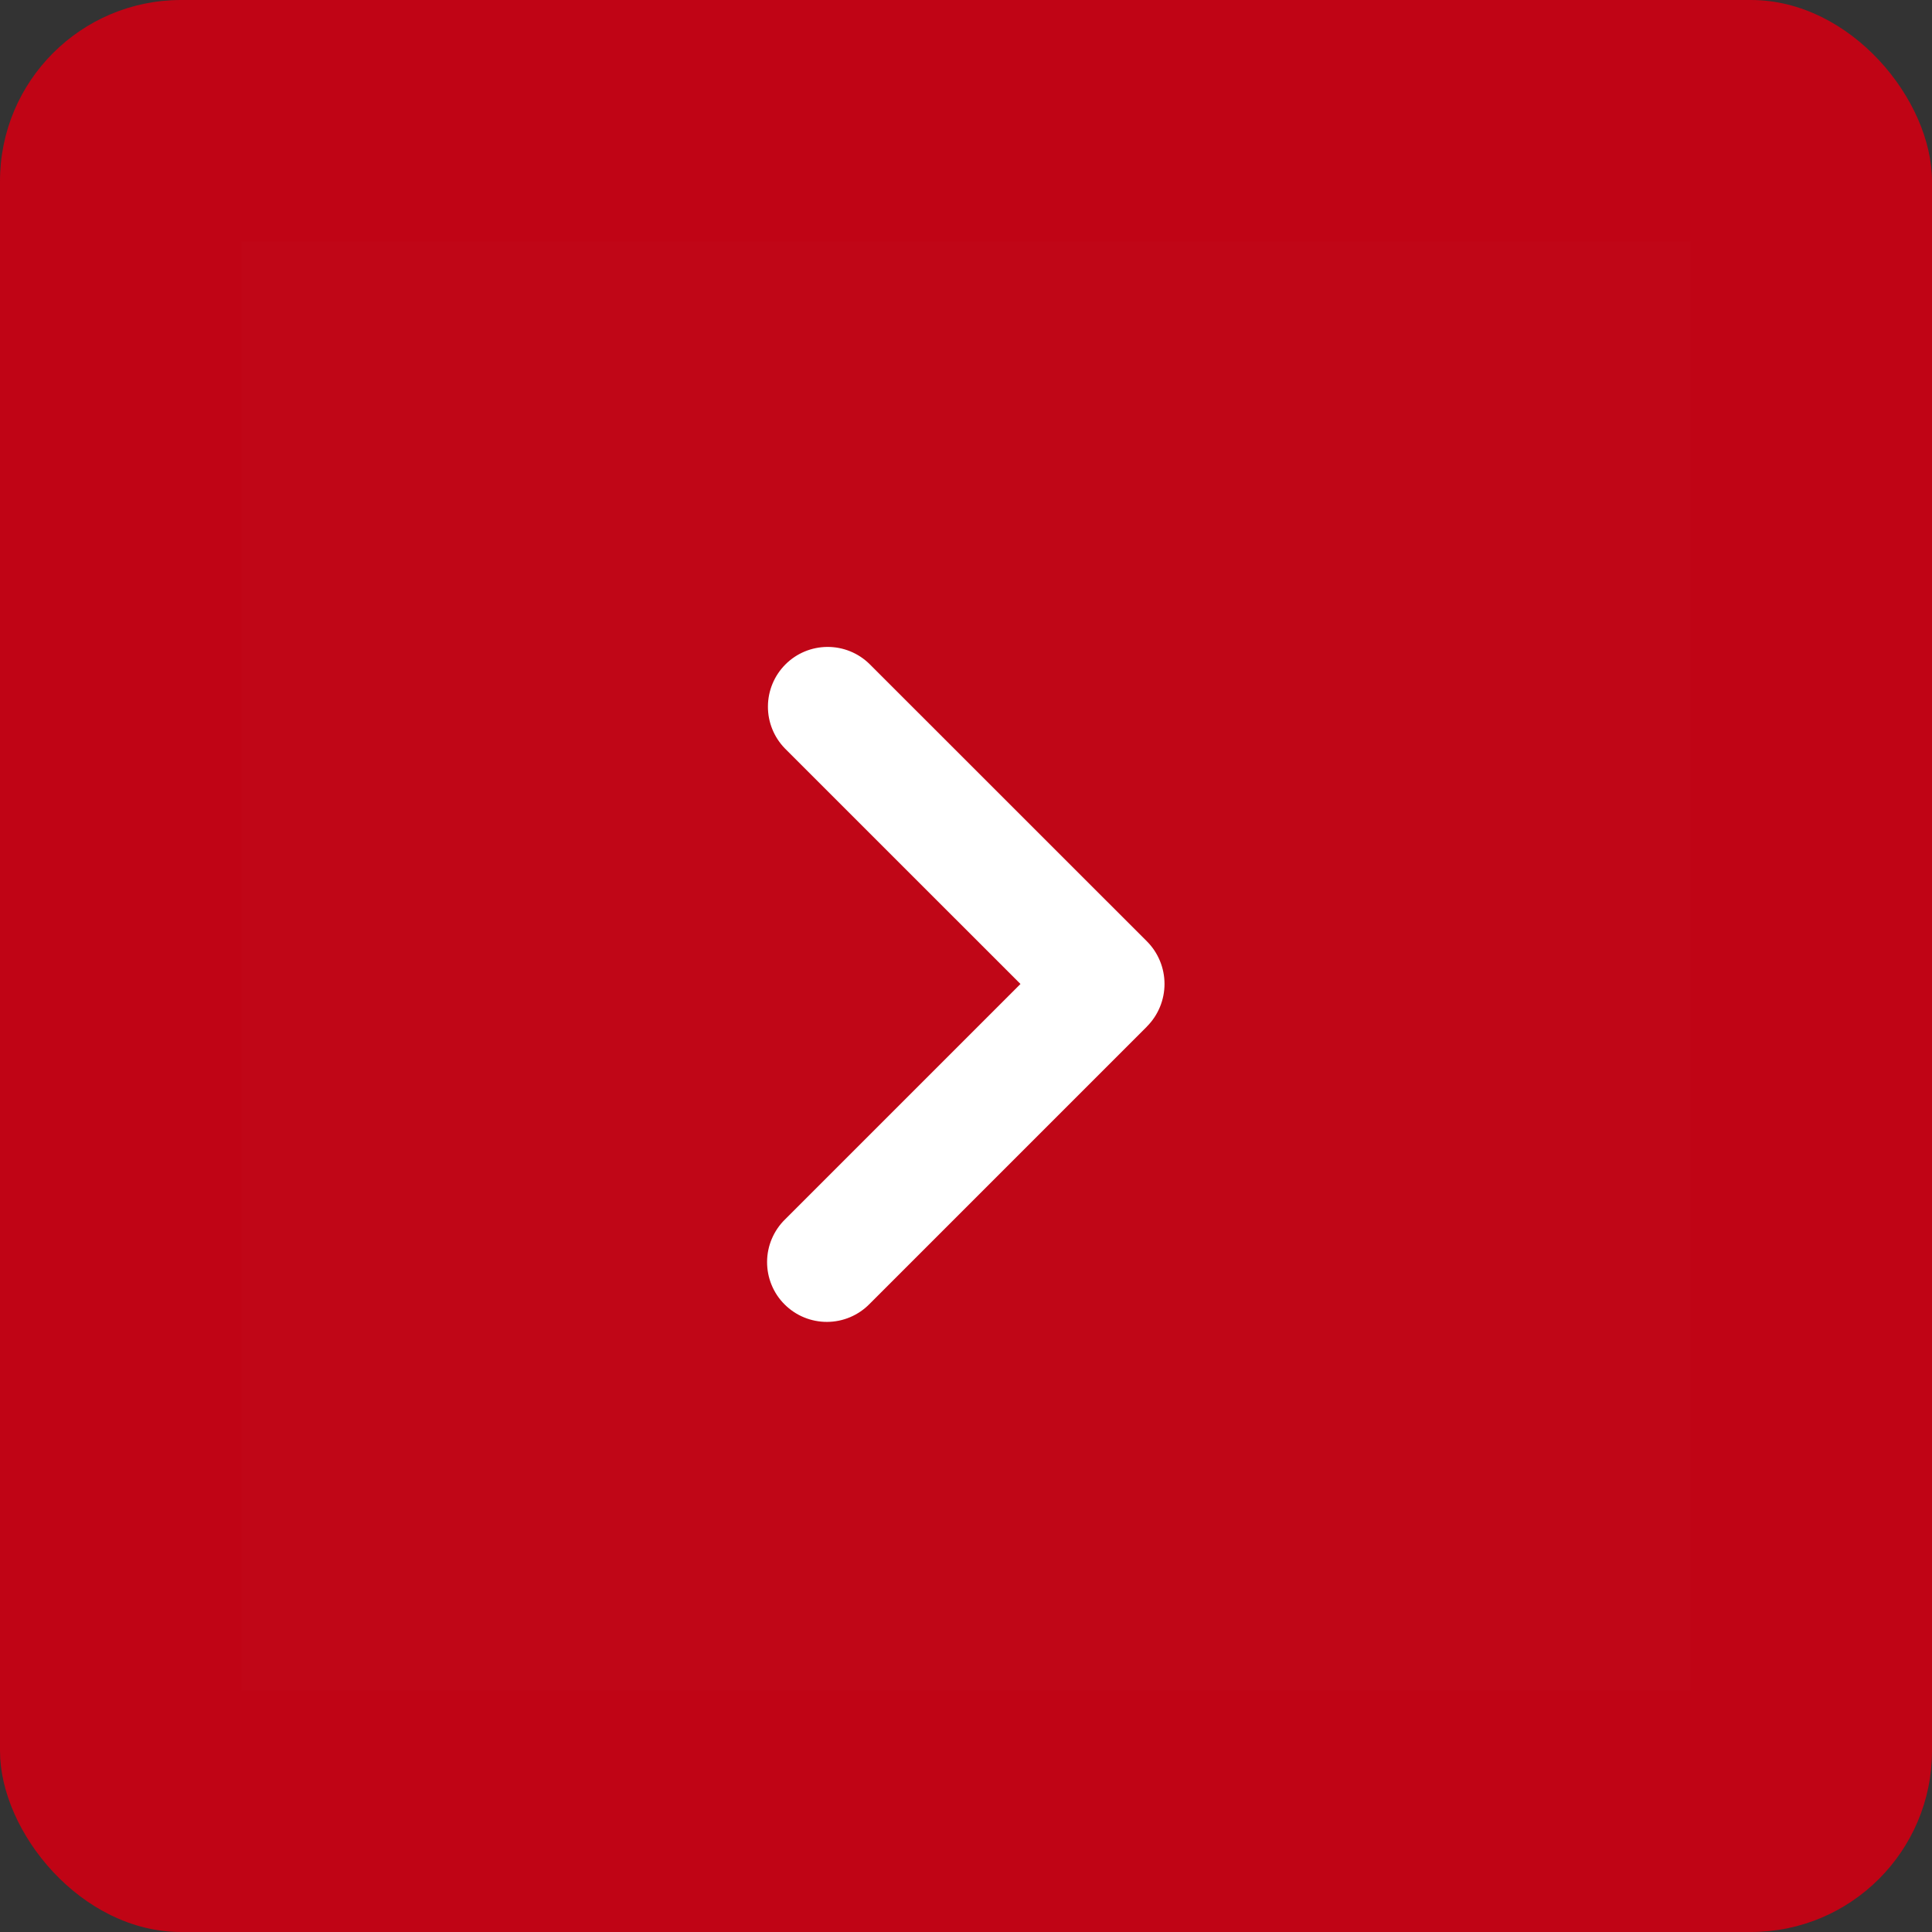
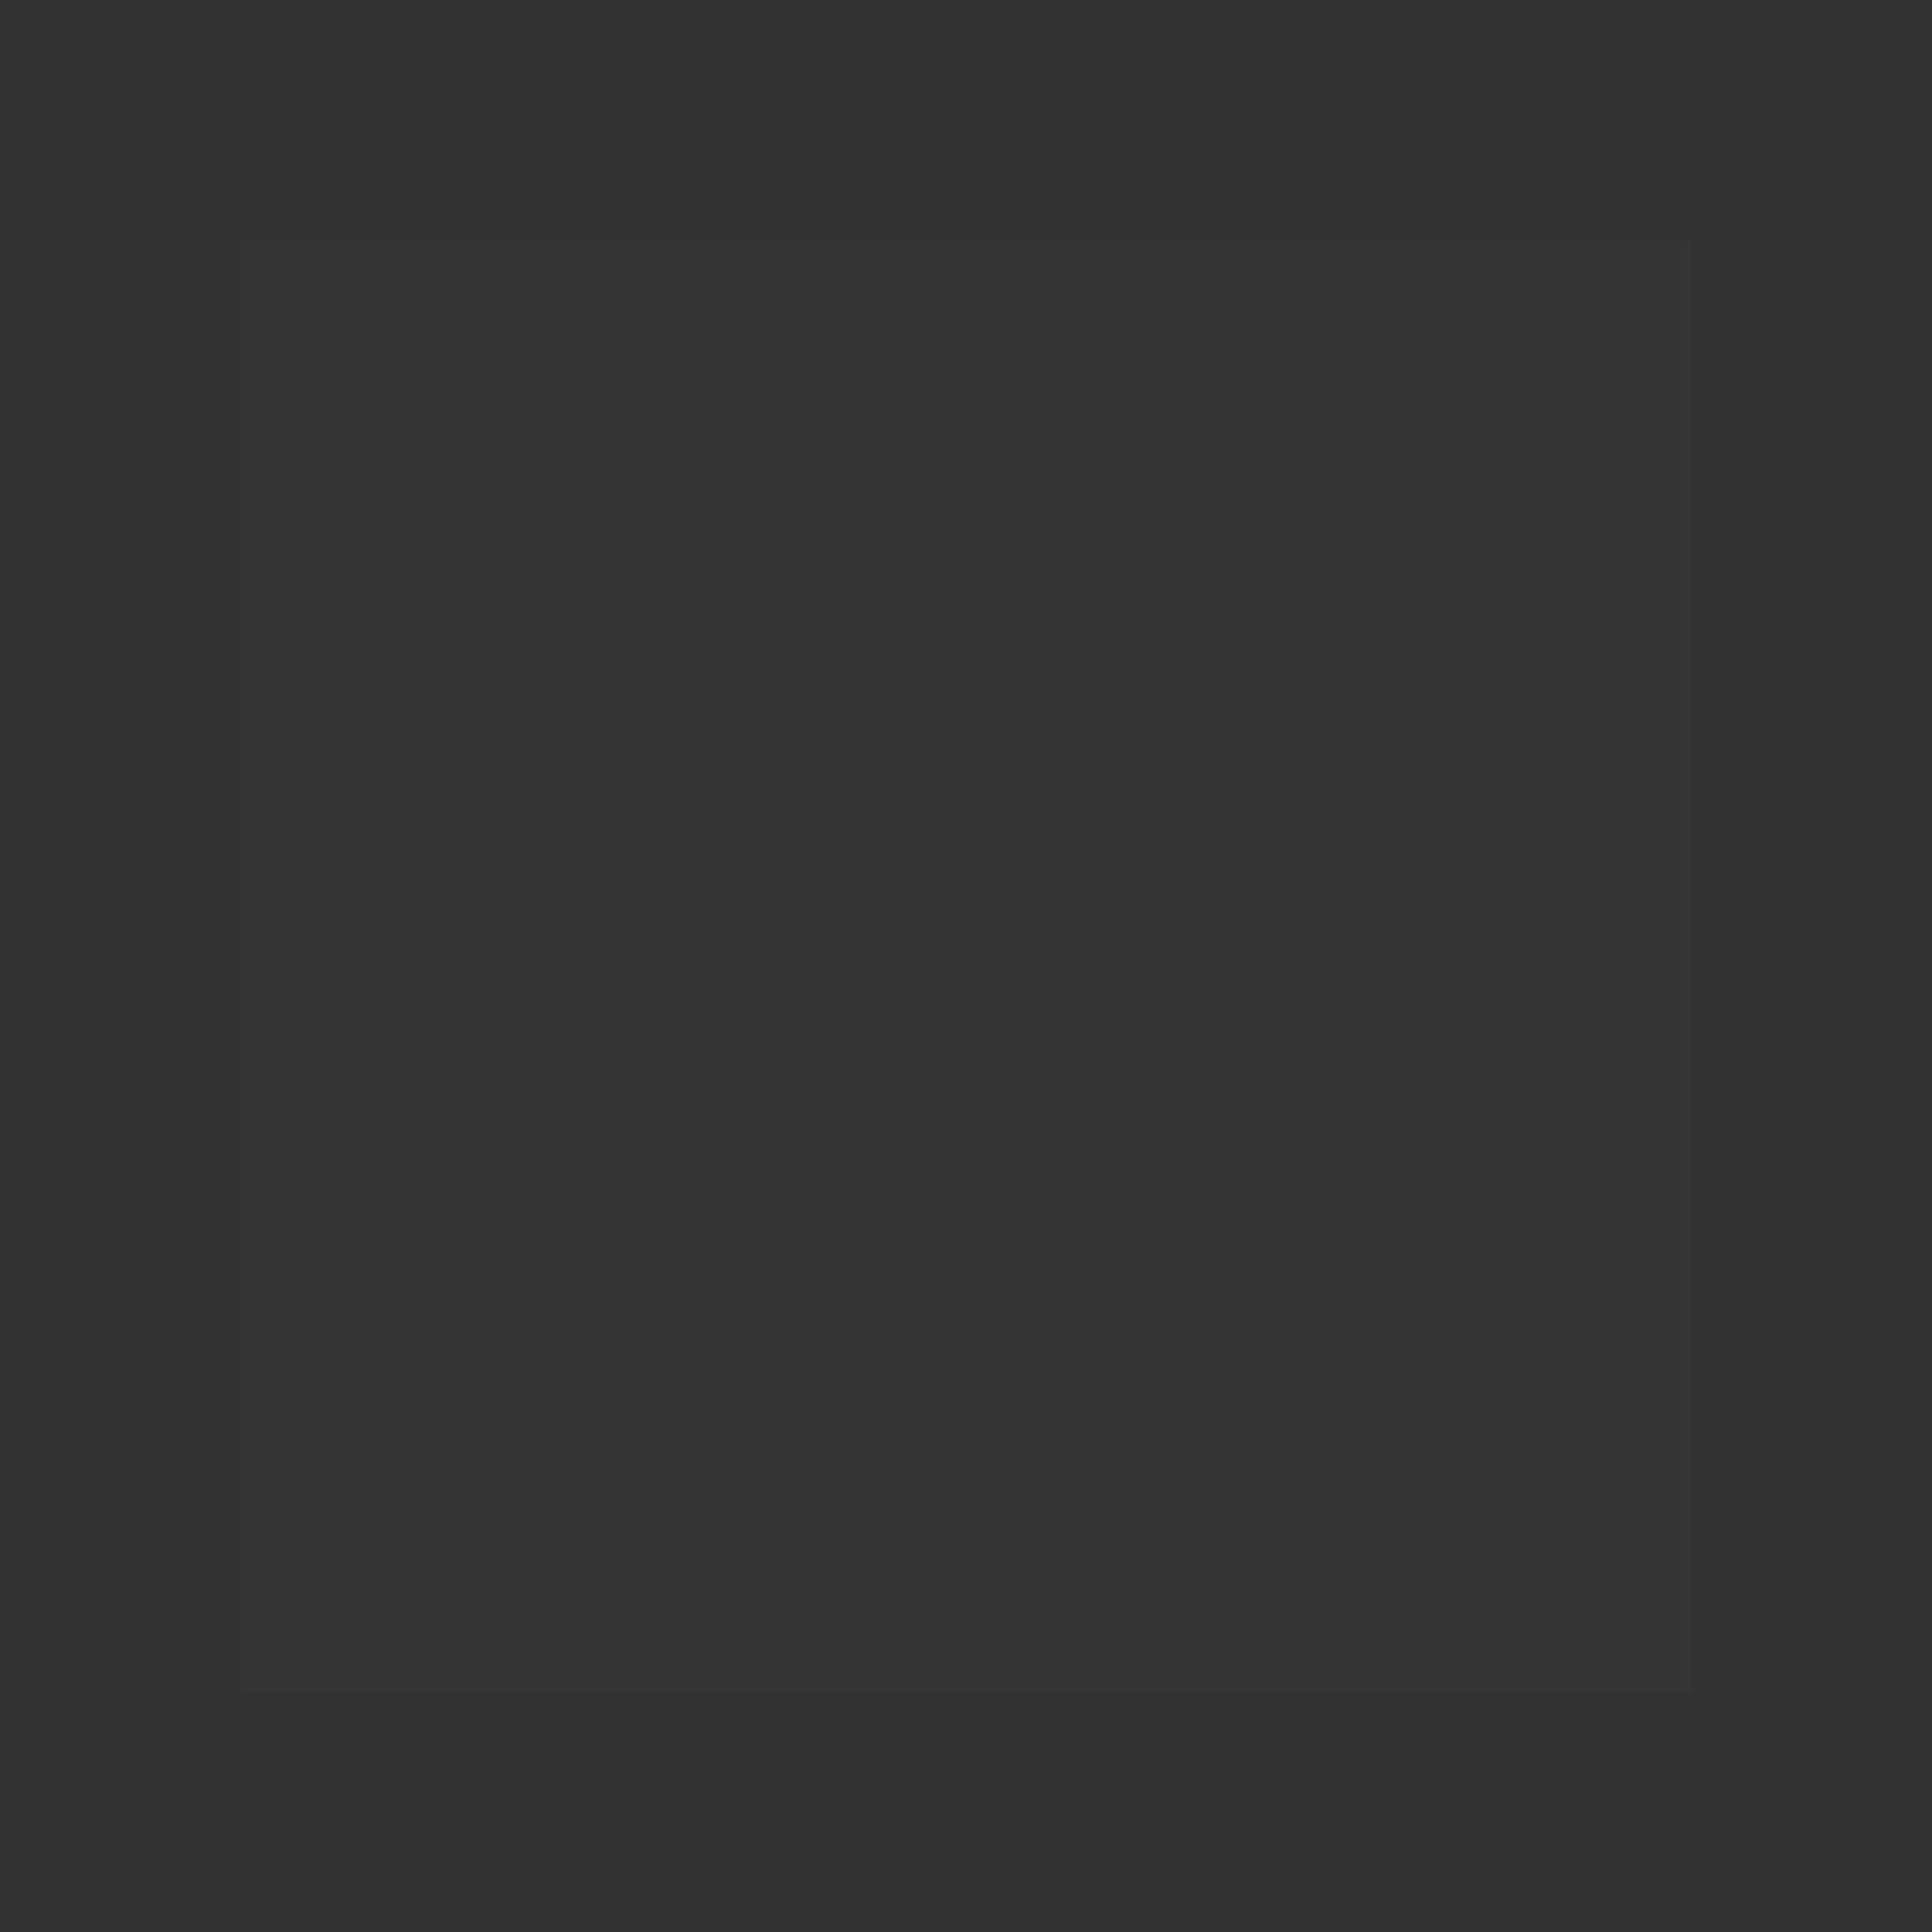
<svg xmlns="http://www.w3.org/2000/svg" width="52" height="52" viewBox="0 0 52 52" fill="none">
  <rect x="0" y="0" width="52" height="52" fill="#333333" stroke="none" />
-   <rect x="52" y="52" width="52" height="52" rx="4.875" transform="rotate(180 52 52)" fill="#C00415" />
  <rect width="39" height="39" transform="translate(45.5 45.5) rotate(180)" fill="white" fill-opacity="0.01" />
-   <path fill-rule="evenodd" clip-rule="evenodd" d="M30.867 27.633L23.403 35.097C23.255 35.248 23.077 35.369 22.881 35.452C22.685 35.535 22.475 35.578 22.262 35.579C22.05 35.58 21.839 35.539 21.642 35.458C21.446 35.378 21.267 35.258 21.117 35.108C20.966 34.958 20.847 34.779 20.767 34.583C20.686 34.386 20.645 34.175 20.646 33.962C20.647 33.75 20.69 33.539 20.773 33.344C20.856 33.148 20.977 32.97 21.128 32.822L27.466 26.484L21.128 20.147C20.832 19.844 20.666 19.436 20.669 19.012C20.671 18.589 20.84 18.183 21.14 17.883C21.439 17.583 21.845 17.414 22.269 17.412C22.693 17.41 23.101 17.575 23.403 17.872L30.867 25.334C31.172 25.638 31.343 26.052 31.343 26.483C31.343 26.913 31.172 27.327 30.867 27.631L30.867 27.633Z" fill="white" />
</svg>